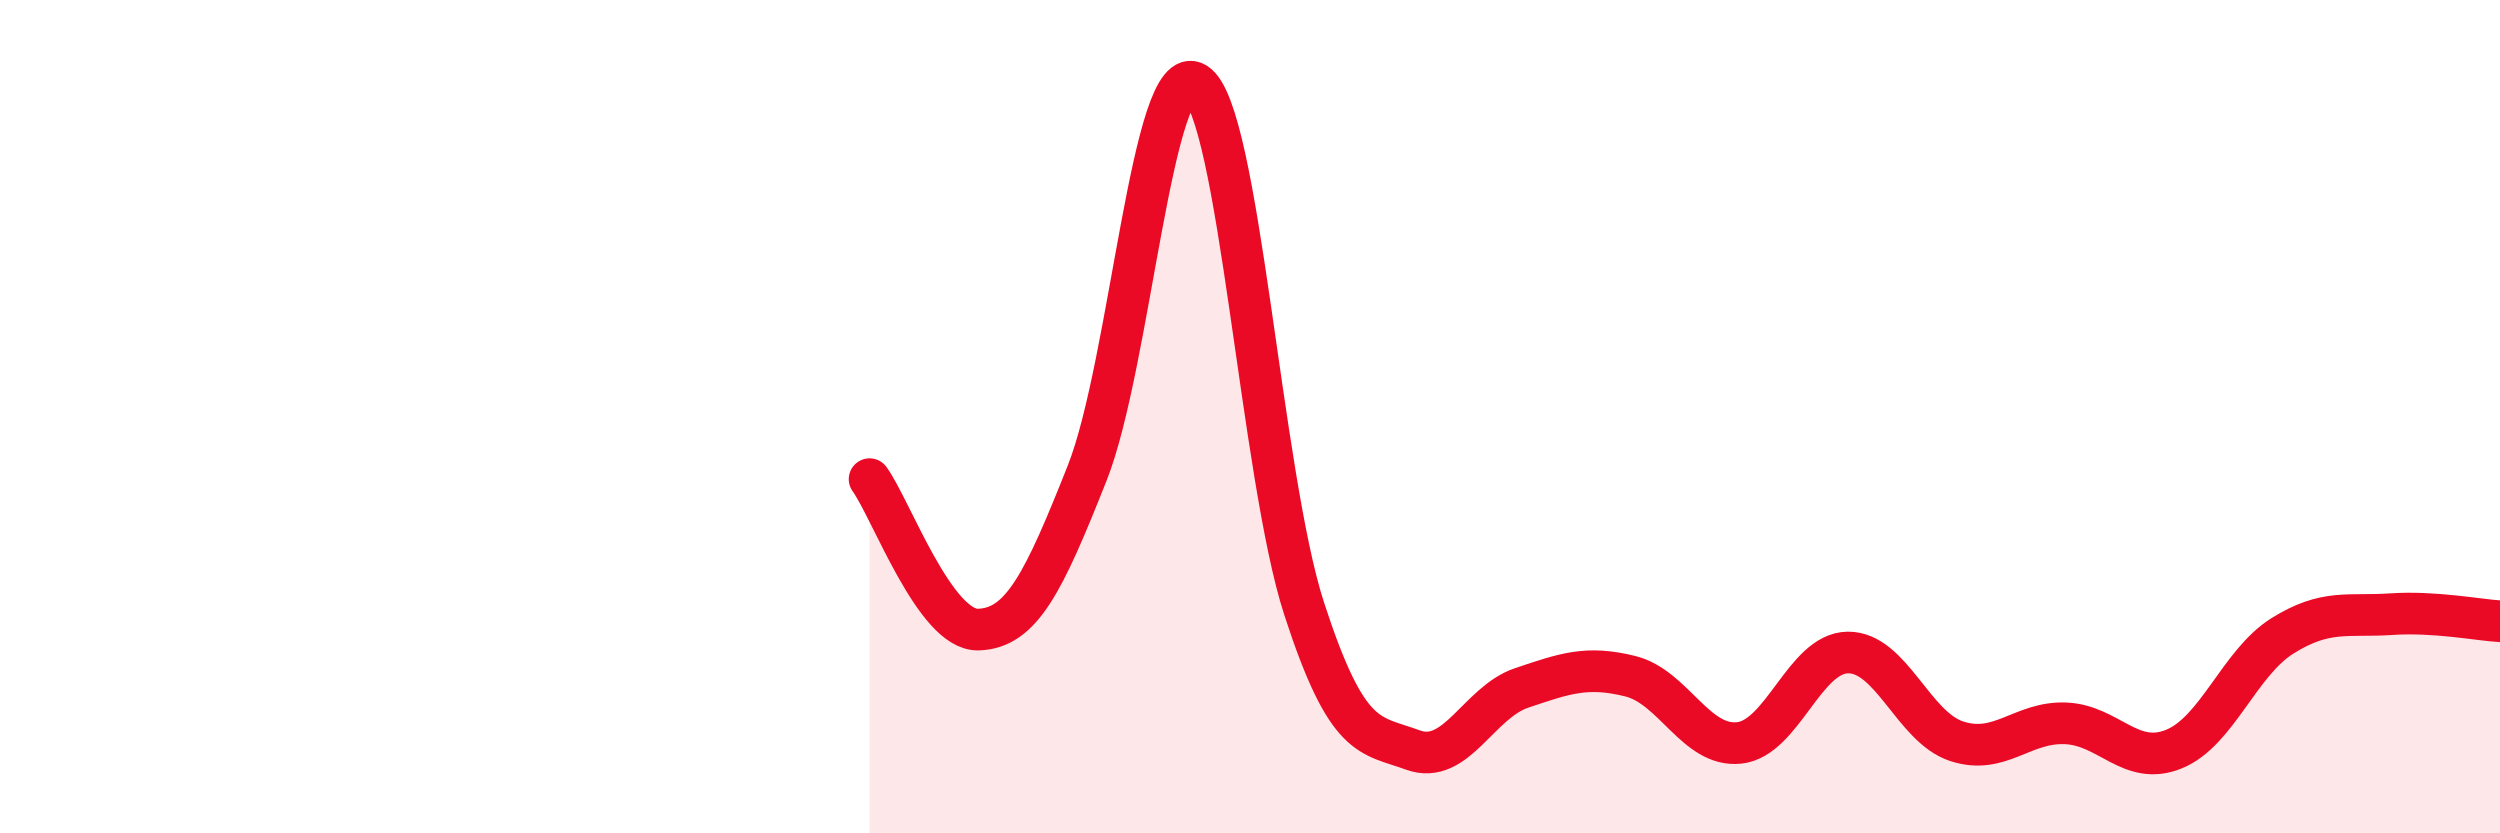
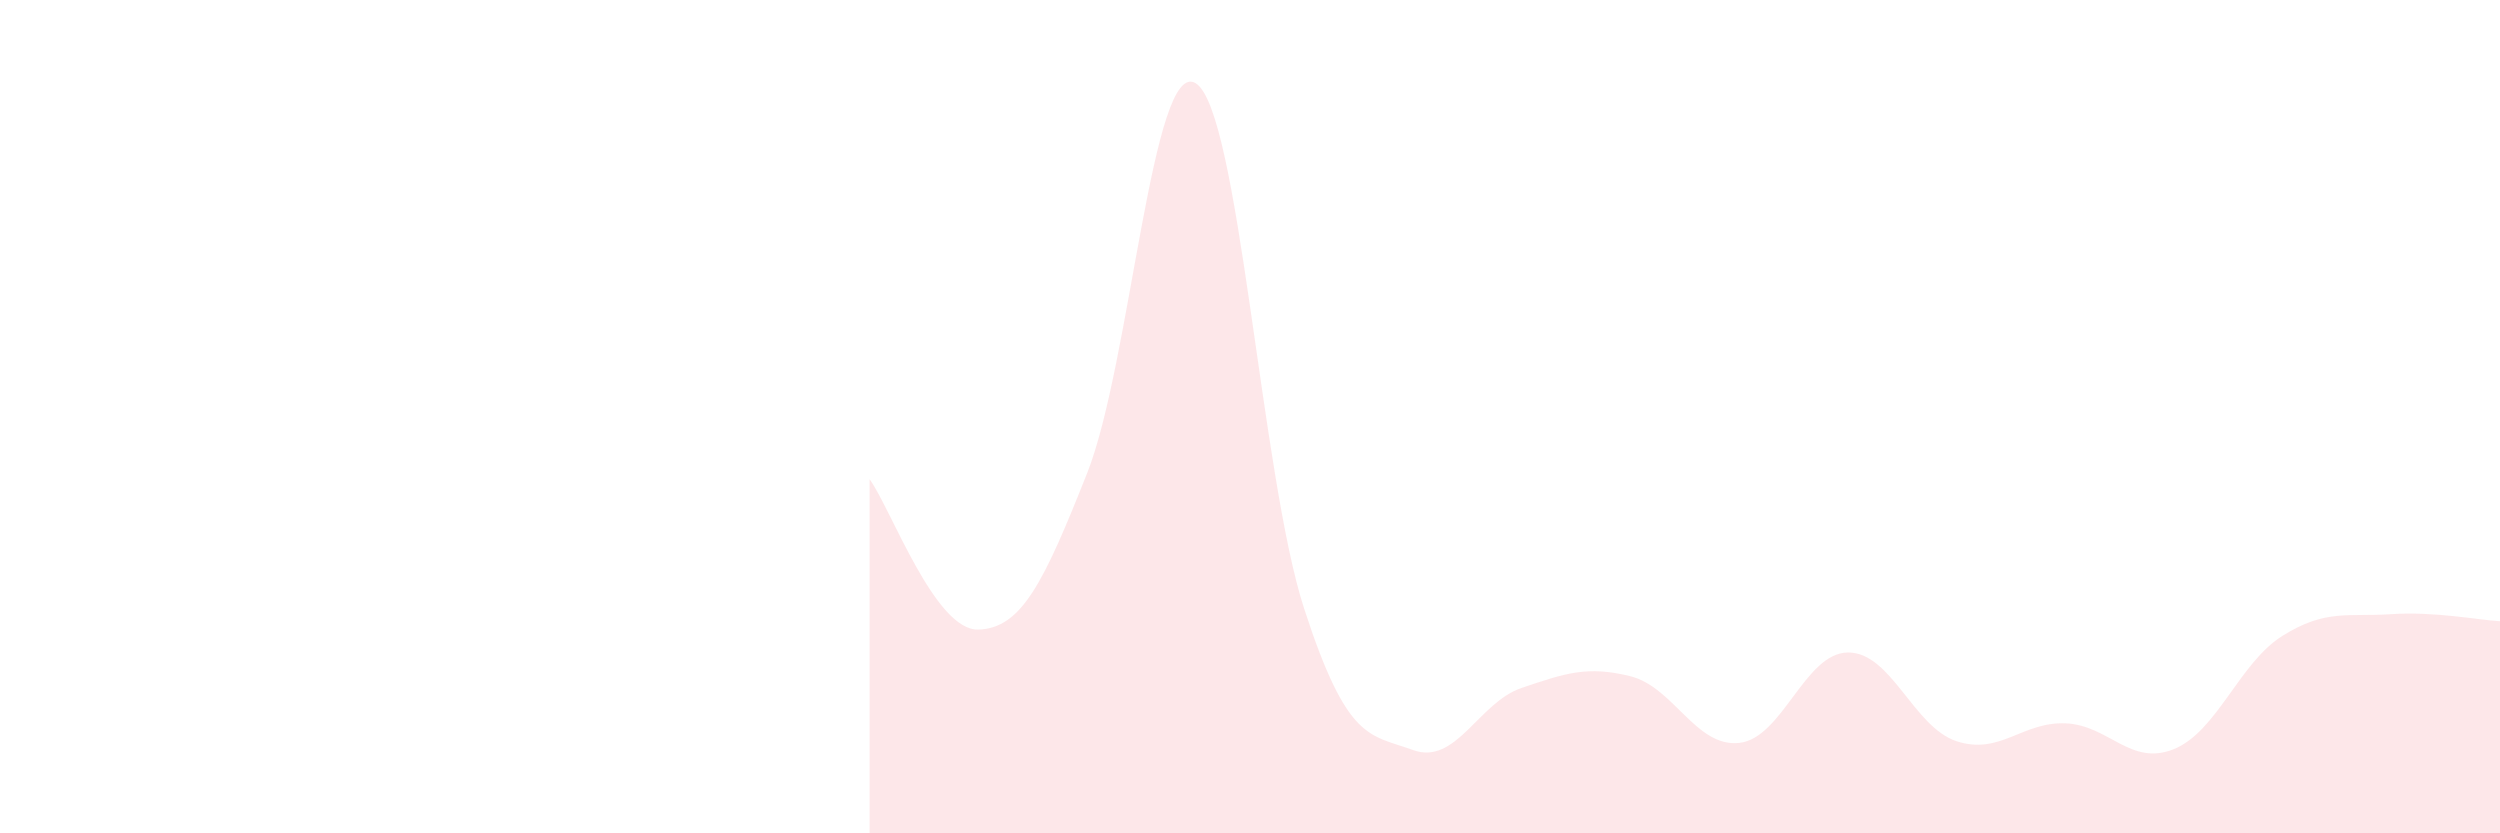
<svg xmlns="http://www.w3.org/2000/svg" width="60" height="20" viewBox="0 0 60 20">
  <path d="M 20.87,11.5 C 21.39,12.22 22.44,15.14 23.48,15.11 C 24.52,15.08 25.05,13.98 26.09,11.36 C 27.13,8.74 27.66,1.35 28.7,2 C 29.74,2.65 30.26,11.41 31.3,14.61 C 32.34,17.81 32.87,17.62 33.91,18 C 34.95,18.38 35.48,16.86 36.52,16.51 C 37.56,16.16 38.09,15.97 39.13,16.23 C 40.17,16.49 40.7,17.94 41.74,17.83 C 42.78,17.72 43.31,15.67 44.35,15.66 C 45.39,15.65 45.92,17.45 46.96,17.79 C 48,18.13 48.53,17.32 49.57,17.36 C 50.61,17.4 51.13,18.4 52.17,17.98 C 53.21,17.56 53.74,15.91 54.78,15.26 C 55.82,14.61 56.35,14.81 57.39,14.74 C 58.43,14.67 59.48,14.88 60,14.91L60 20L20.87 20Z" fill="#EB0A25" opacity="0.1" stroke-linecap="round" stroke-linejoin="round" />
-   <path d="M 20.87,11.5 C 21.39,12.22 22.44,15.14 23.48,15.11 C 24.52,15.08 25.05,13.98 26.09,11.36 C 27.13,8.74 27.66,1.35 28.7,2 C 29.74,2.65 30.26,11.41 31.3,14.61 C 32.34,17.81 32.87,17.62 33.91,18 C 34.95,18.38 35.48,16.86 36.52,16.51 C 37.56,16.16 38.09,15.97 39.13,16.23 C 40.17,16.49 40.7,17.94 41.74,17.83 C 42.78,17.72 43.31,15.67 44.35,15.66 C 45.39,15.65 45.92,17.45 46.96,17.79 C 48,18.13 48.53,17.32 49.57,17.36 C 50.61,17.4 51.13,18.4 52.17,17.98 C 53.21,17.56 53.74,15.91 54.78,15.26 C 55.82,14.61 56.35,14.81 57.39,14.74 C 58.43,14.67 59.48,14.88 60,14.91" stroke="#EB0A25" stroke-width="1" fill="none" stroke-linecap="round" stroke-linejoin="round" />
</svg>